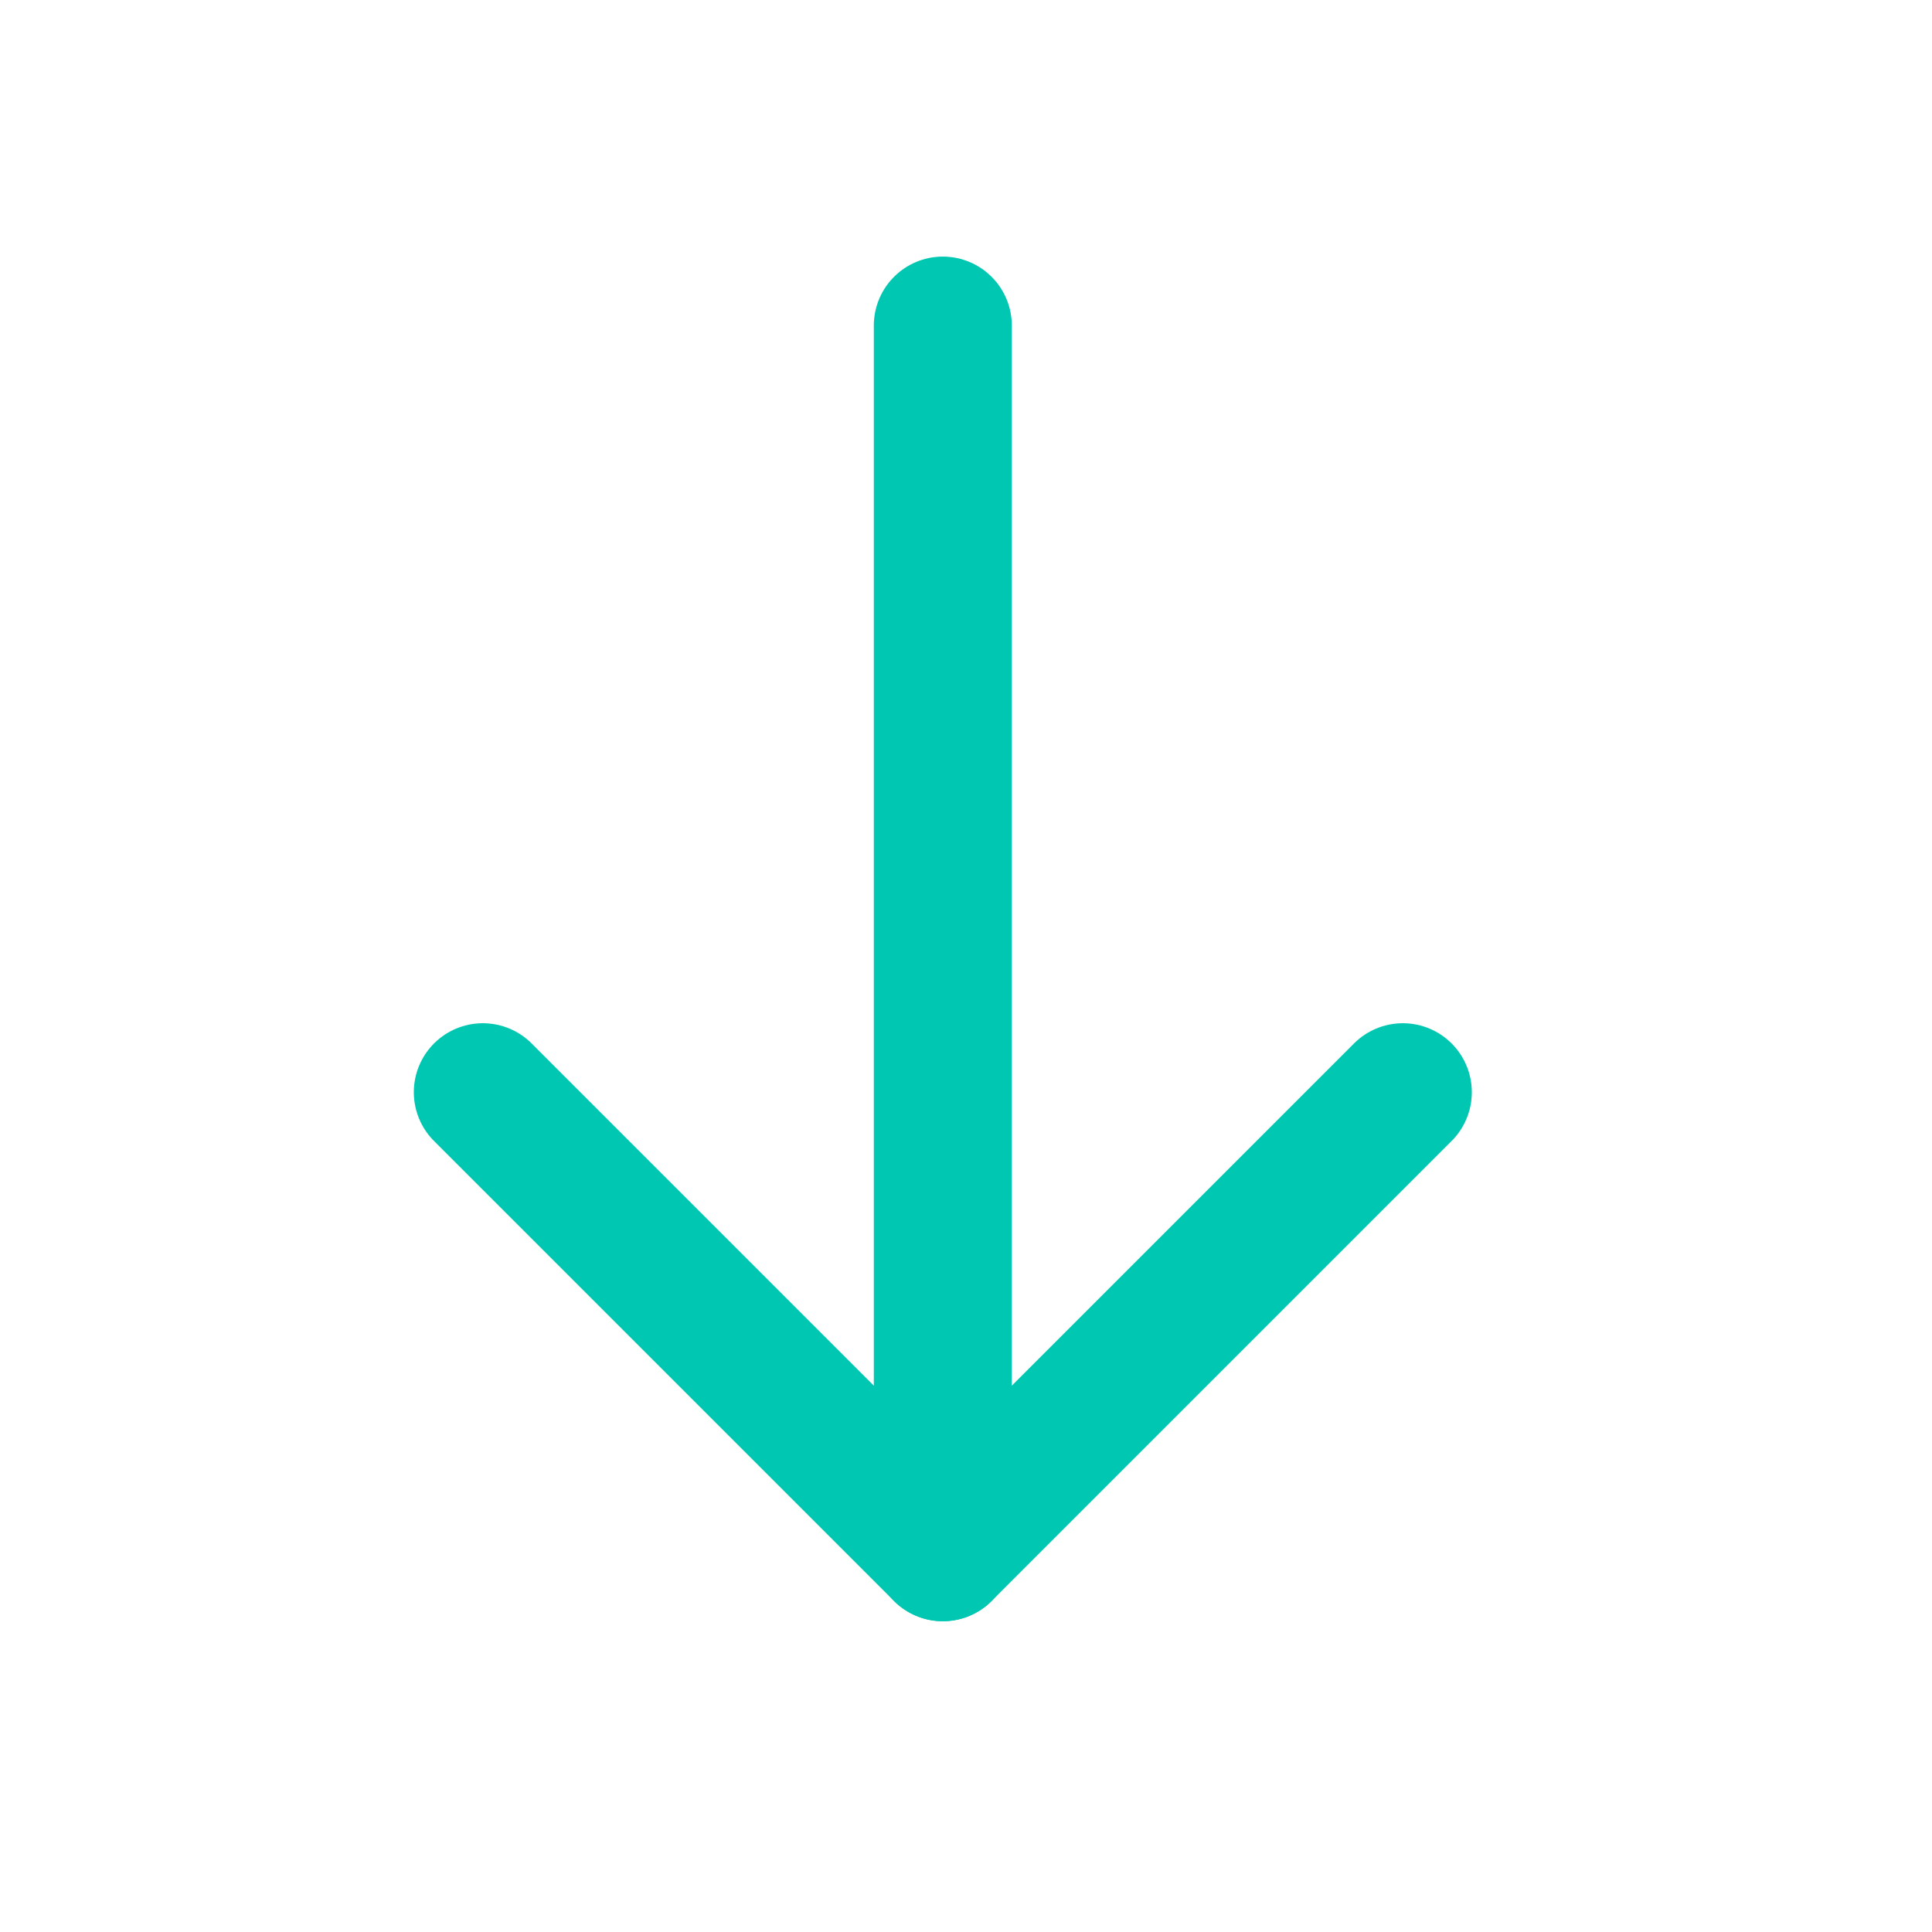
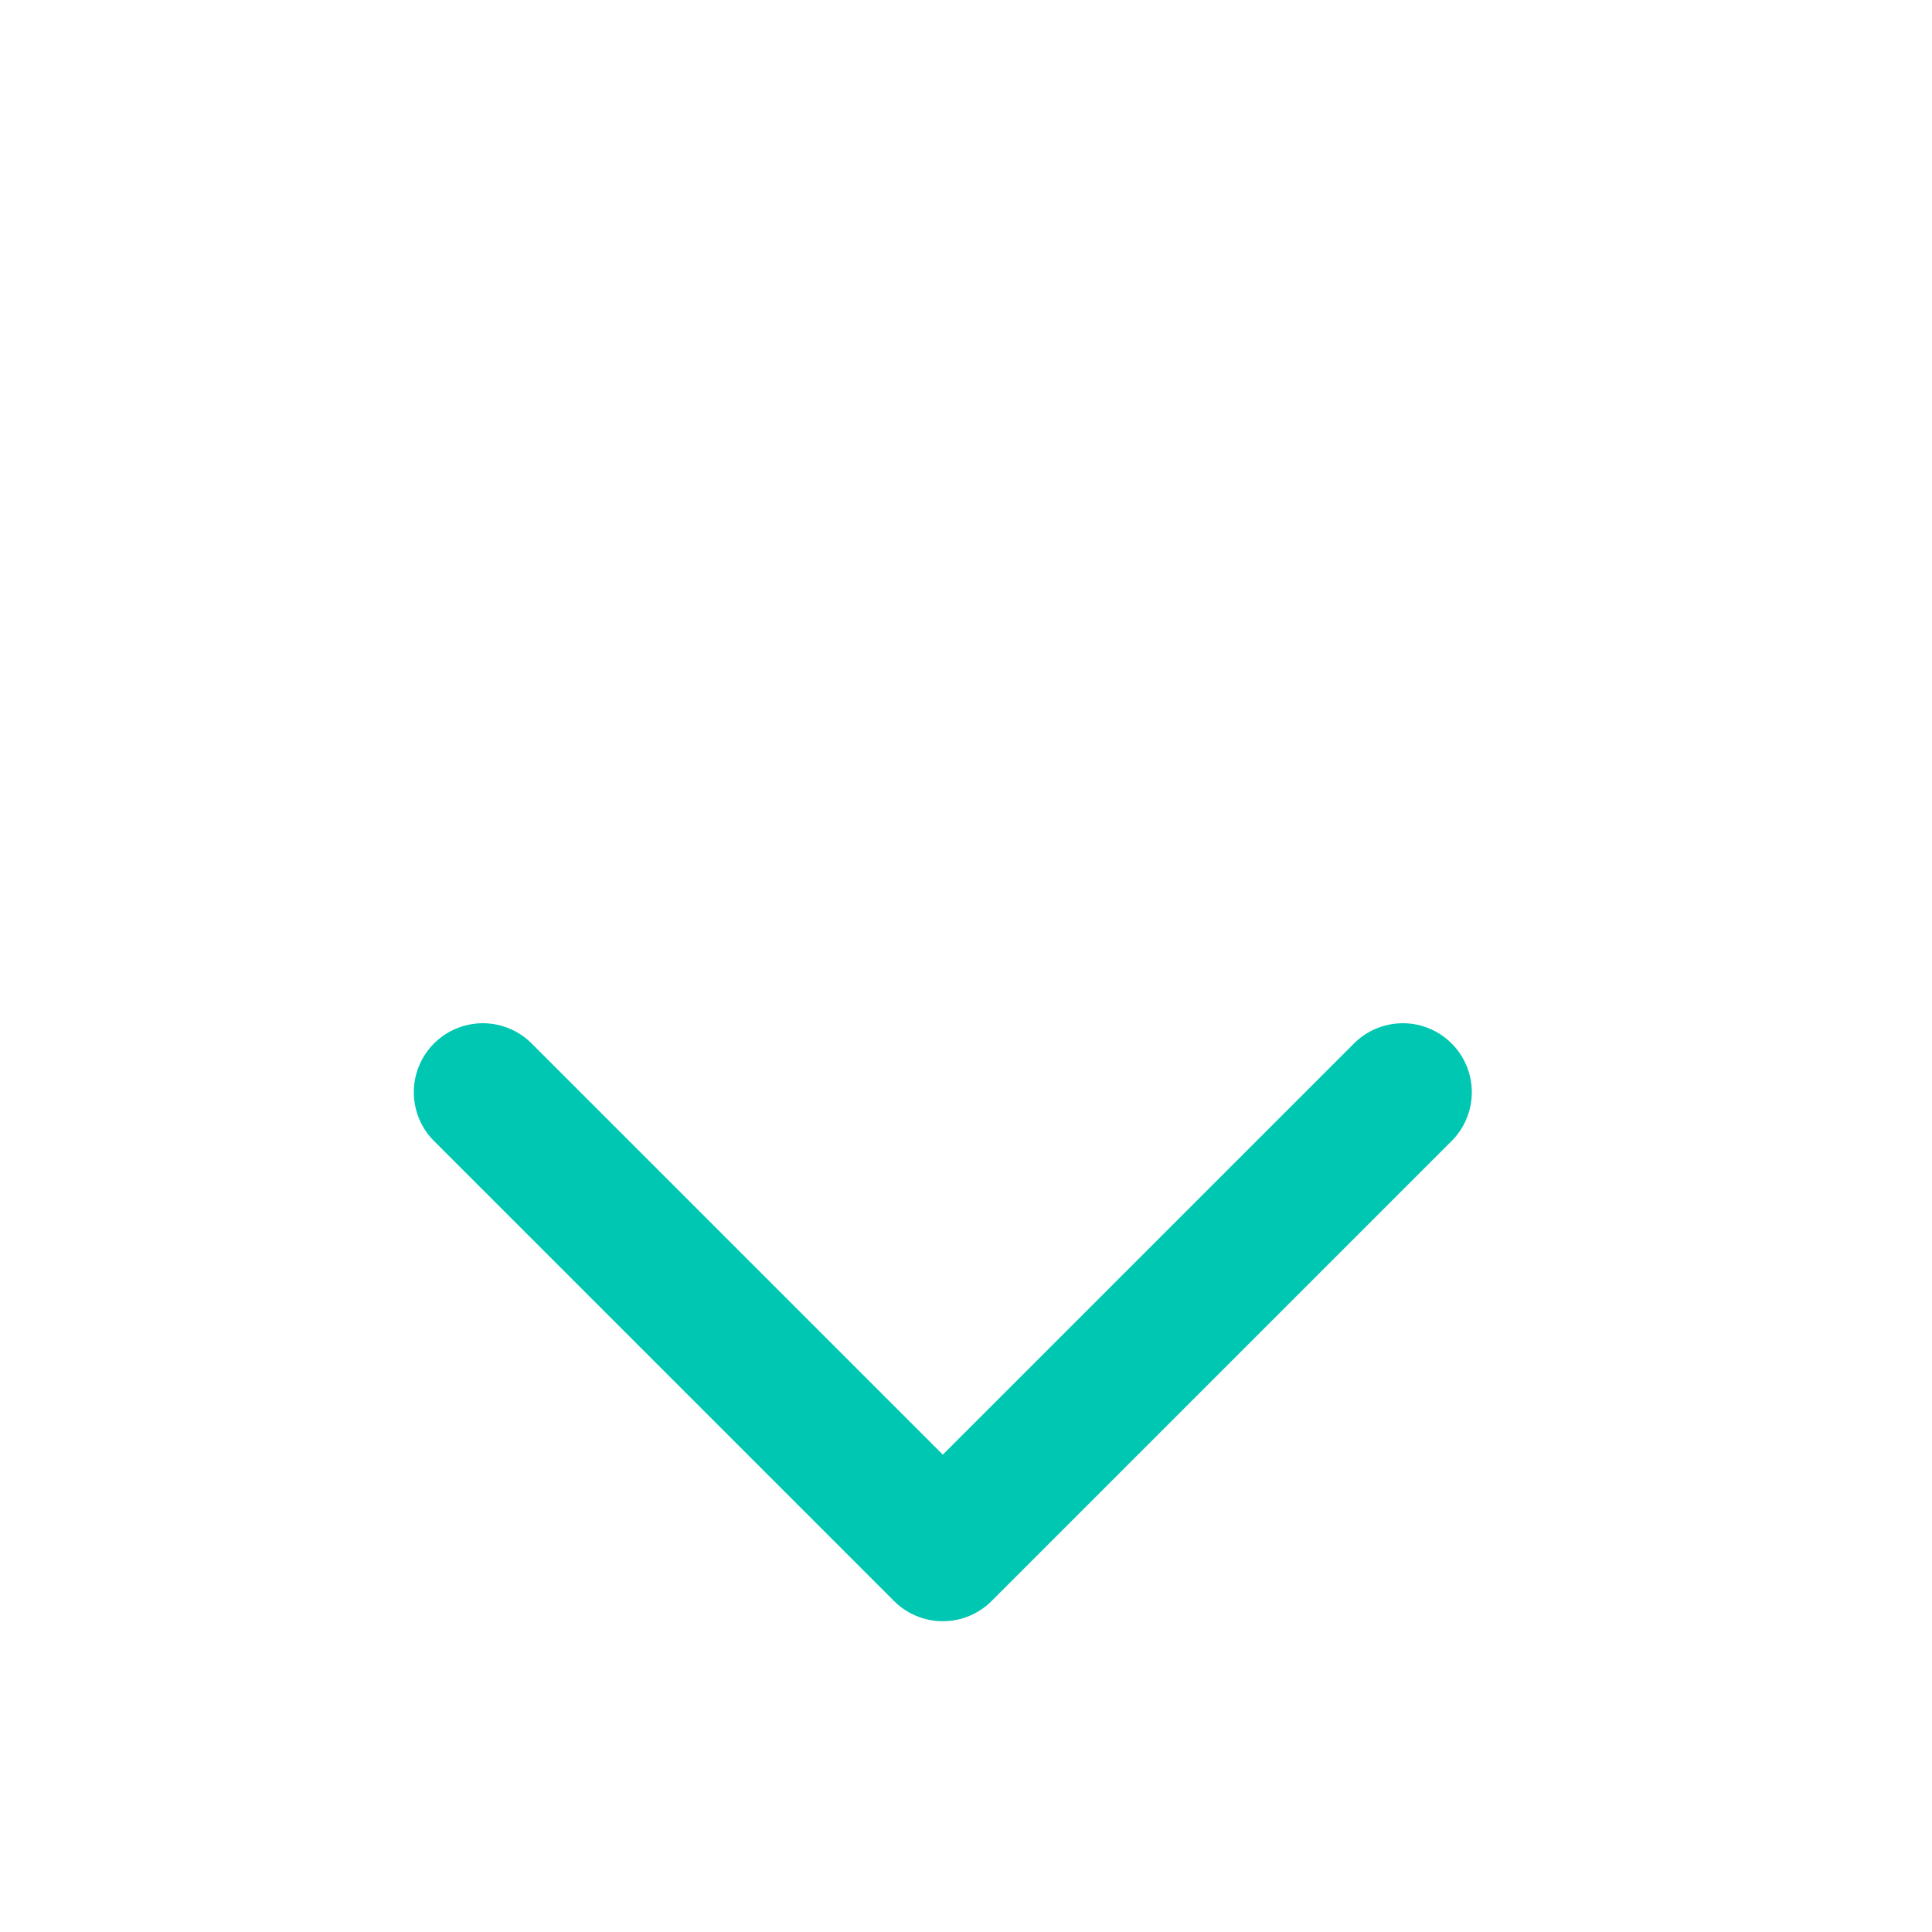
<svg xmlns="http://www.w3.org/2000/svg" width="21" height="21" viewBox="0 0 21 21" fill="none">
-   <path d="M10.248 3.539L10.248 16.872" stroke="#00C7B2" stroke-width="1.5" stroke-linecap="round" stroke-linejoin="round" />
  <path d="M15.248 11.872L10.248 16.872L5.248 11.872" stroke="#00C7B2" stroke-width="1.5" stroke-linecap="round" stroke-linejoin="round" />
</svg>